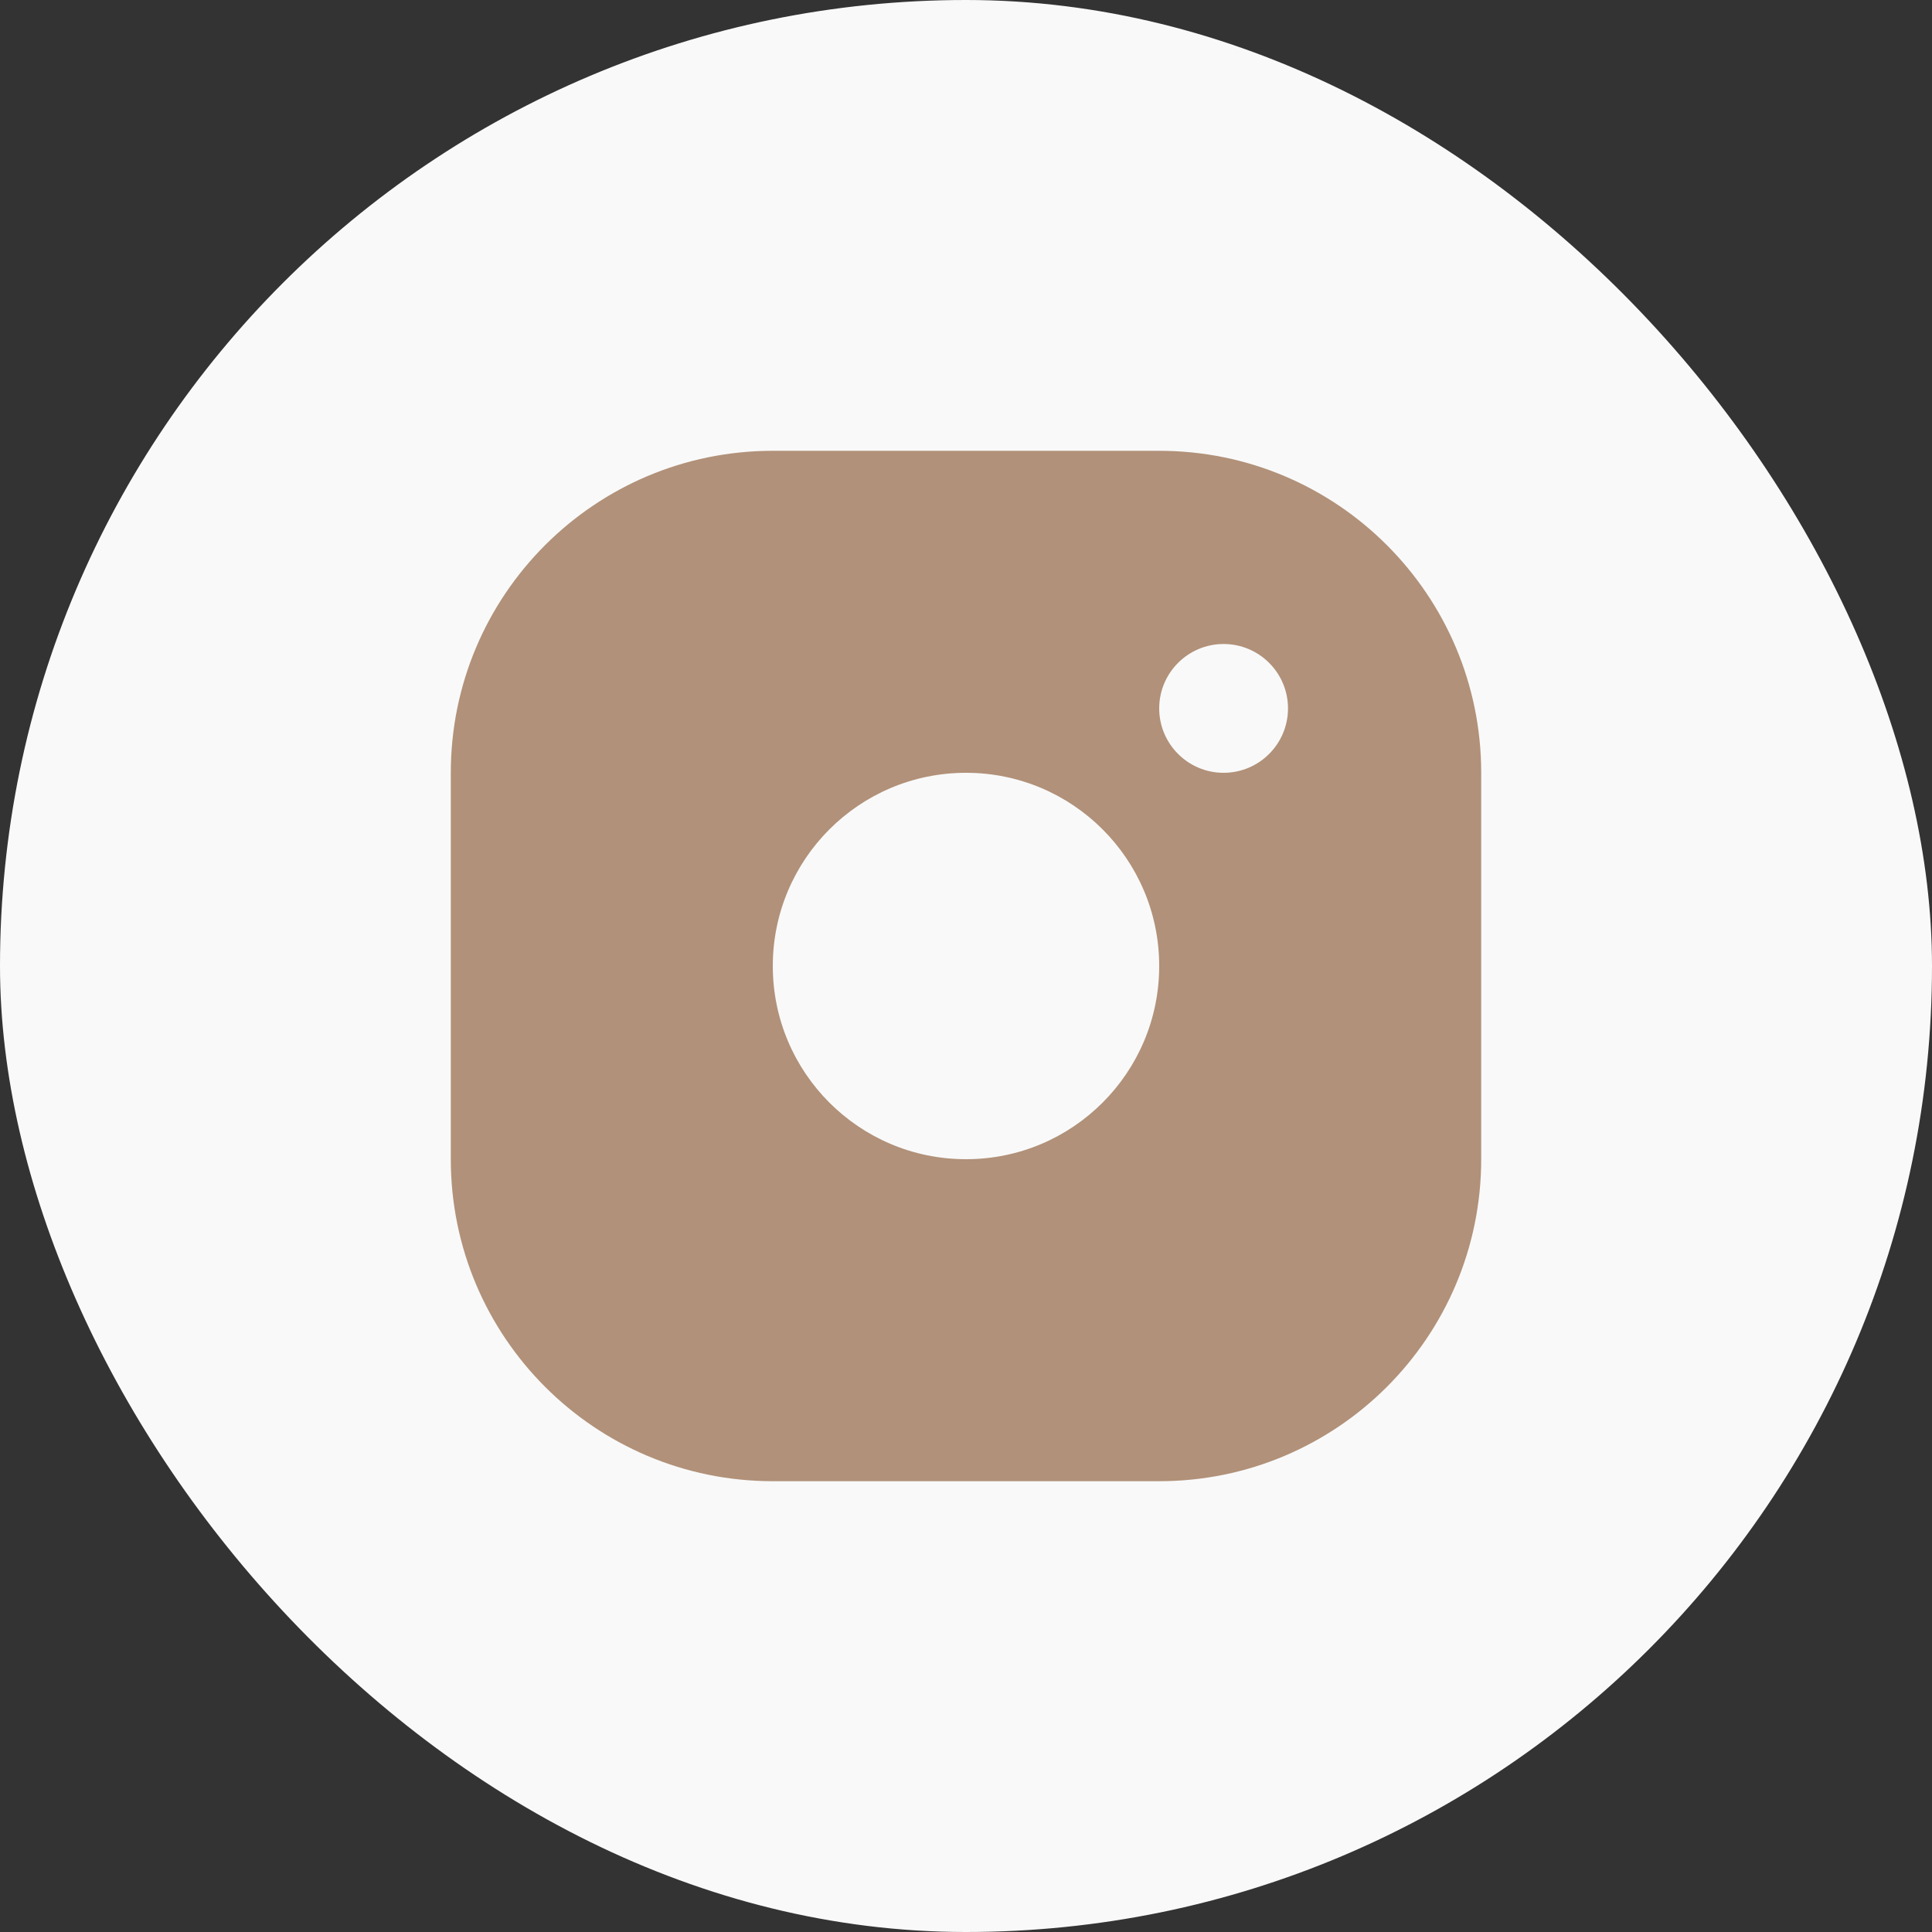
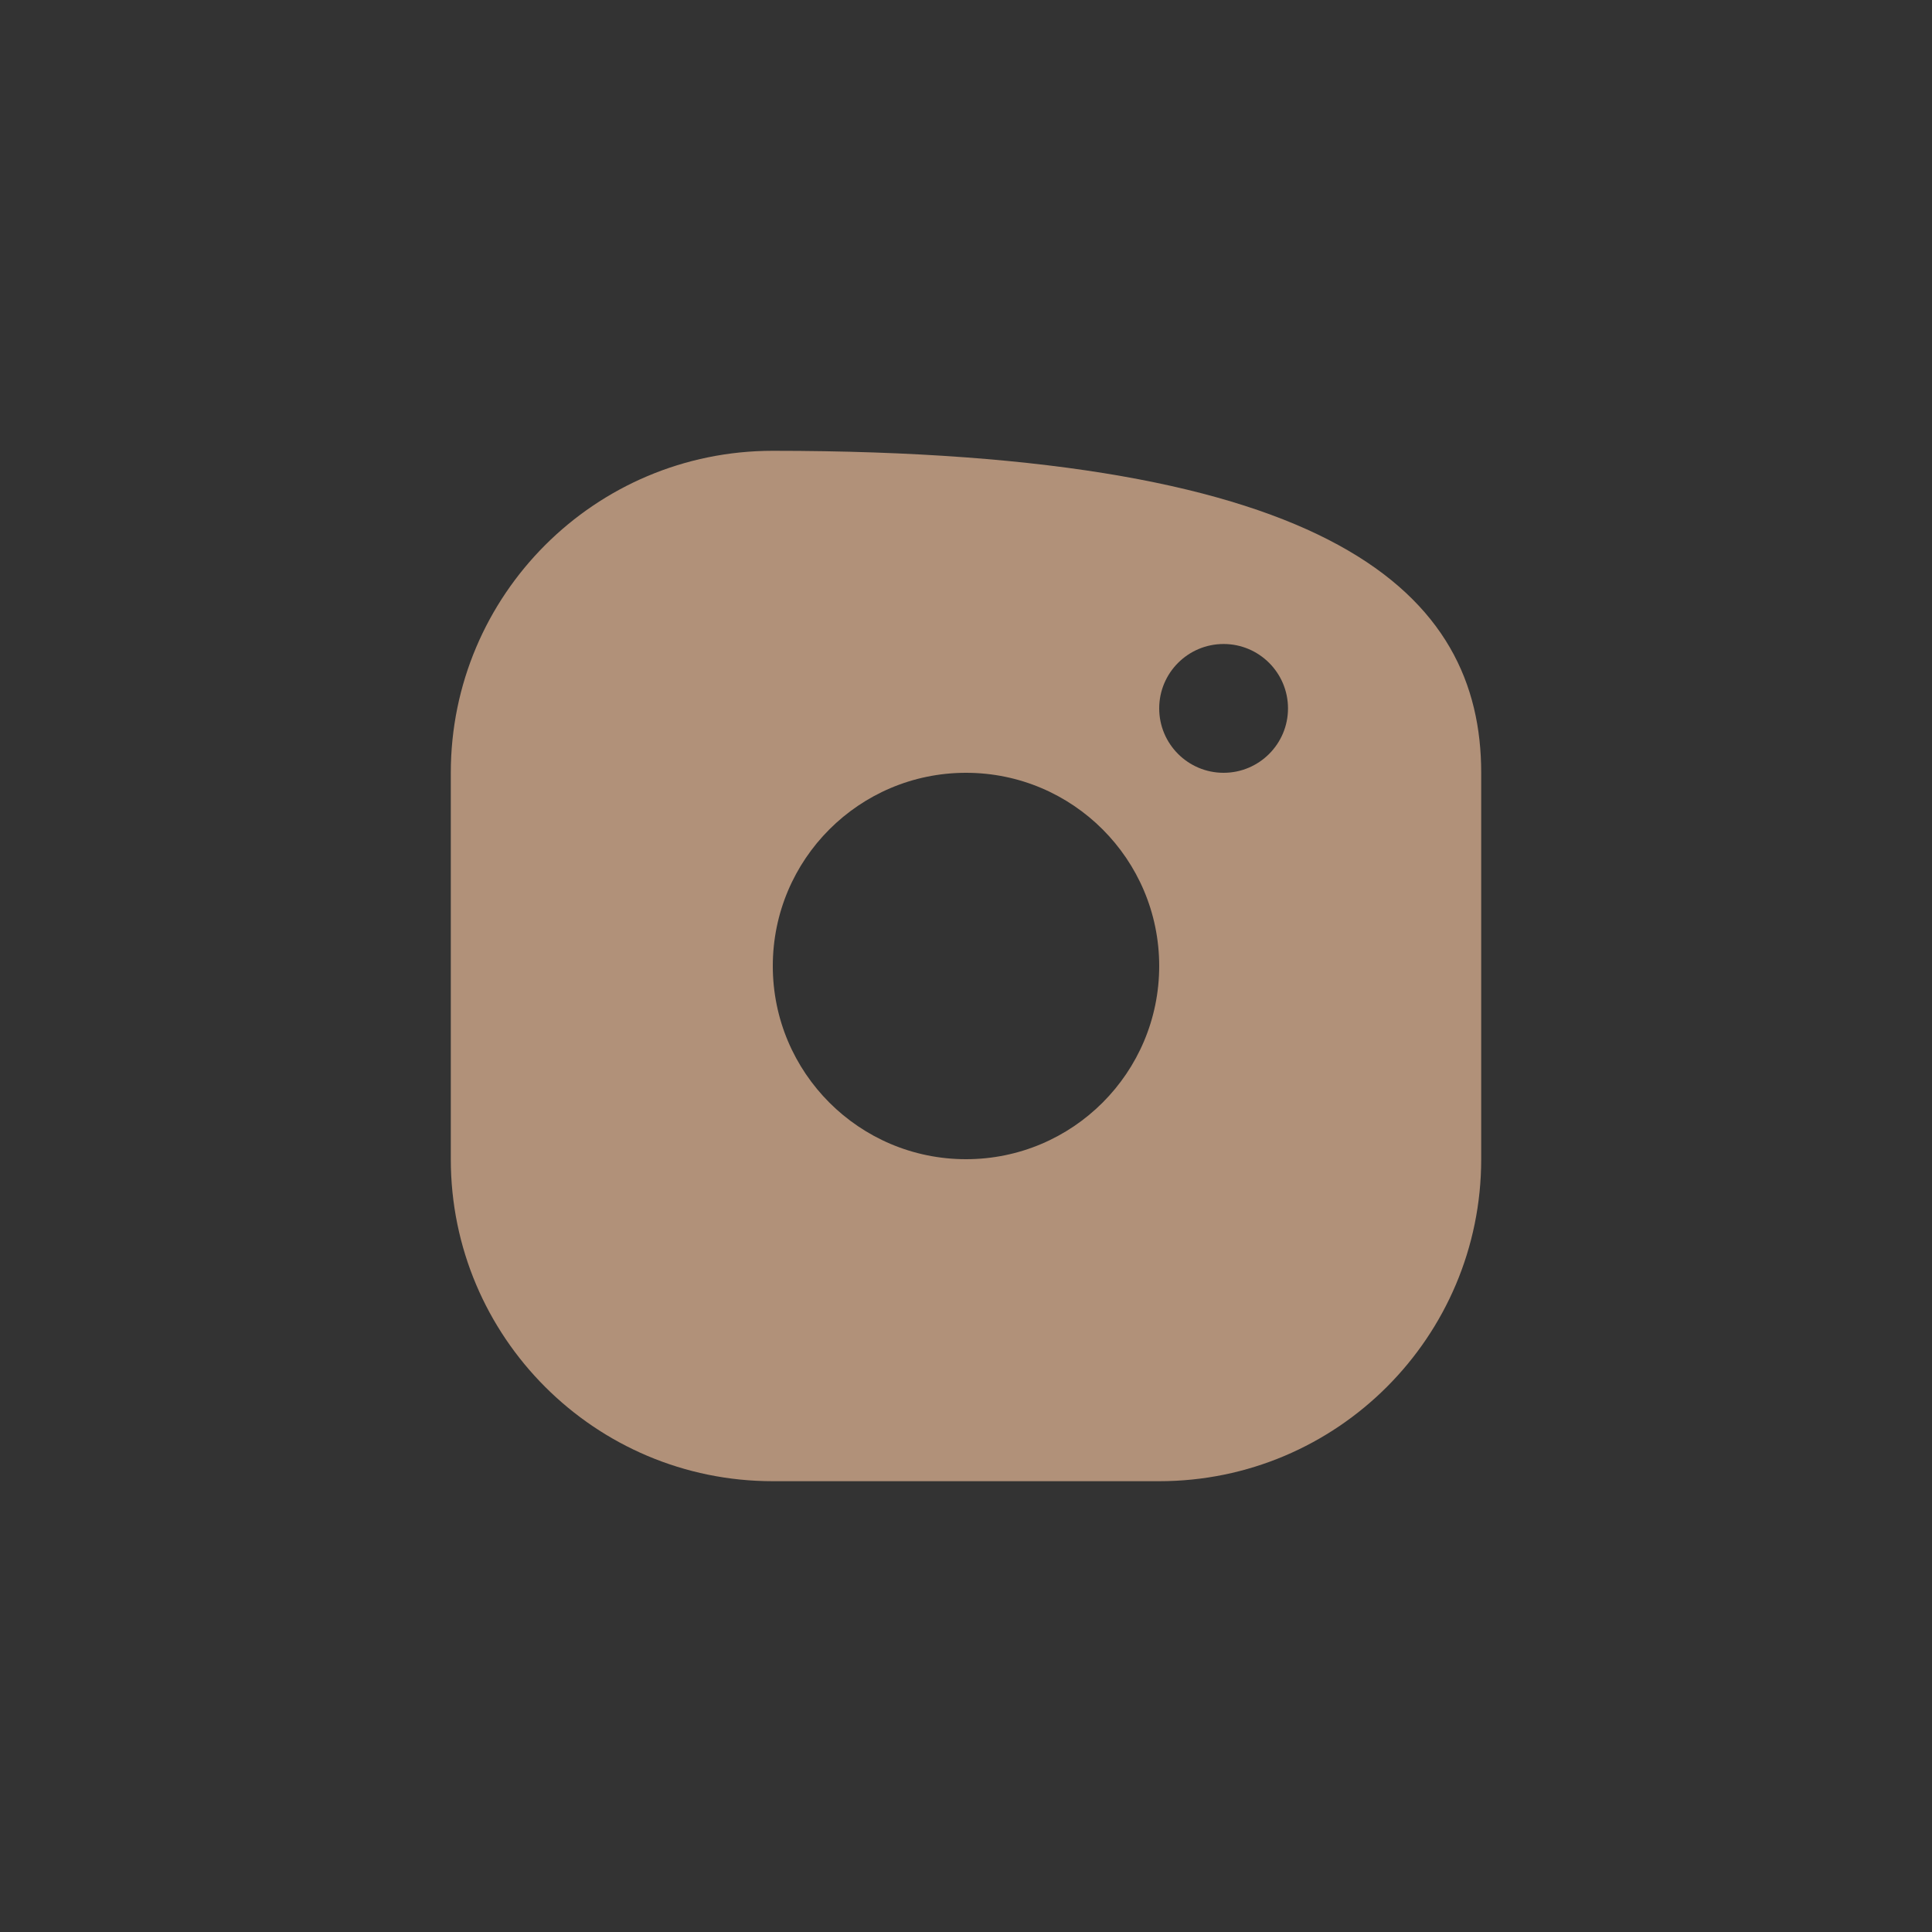
<svg xmlns="http://www.w3.org/2000/svg" width="30" height="30" viewBox="0 0 30 30" fill="none">
  <rect x="0" y="0" width="30" height="30" fill="#333333" stroke="none" />
-   <rect width="30" height="30" rx="15" fill="#F9F9F9" />
-   <path fill-rule="evenodd" clip-rule="evenodd" d="M7 12C7 9.239 9.239 7 12 7H18C20.761 7 23 9.239 23 12V18C23 20.761 20.761 23 18 23H12C9.239 23 7 20.761 7 18V12ZM18 15C18 16.657 16.657 18 15 18C13.343 18 12 16.657 12 15C12 13.343 13.343 12 15 12C16.657 12 18 13.343 18 15ZM19 12C19.552 12 20 11.552 20 11C20 10.448 19.552 10 19 10C18.448 10 18 10.448 18 11C18 11.552 18.448 12 19 12Z" fill="#B19179" />
+   <path fill-rule="evenodd" clip-rule="evenodd" d="M7 12C7 9.239 9.239 7 12 7C20.761 7 23 9.239 23 12V18C23 20.761 20.761 23 18 23H12C9.239 23 7 20.761 7 18V12ZM18 15C18 16.657 16.657 18 15 18C13.343 18 12 16.657 12 15C12 13.343 13.343 12 15 12C16.657 12 18 13.343 18 15ZM19 12C19.552 12 20 11.552 20 11C20 10.448 19.552 10 19 10C18.448 10 18 10.448 18 11C18 11.552 18.448 12 19 12Z" fill="#B19179" />
</svg>